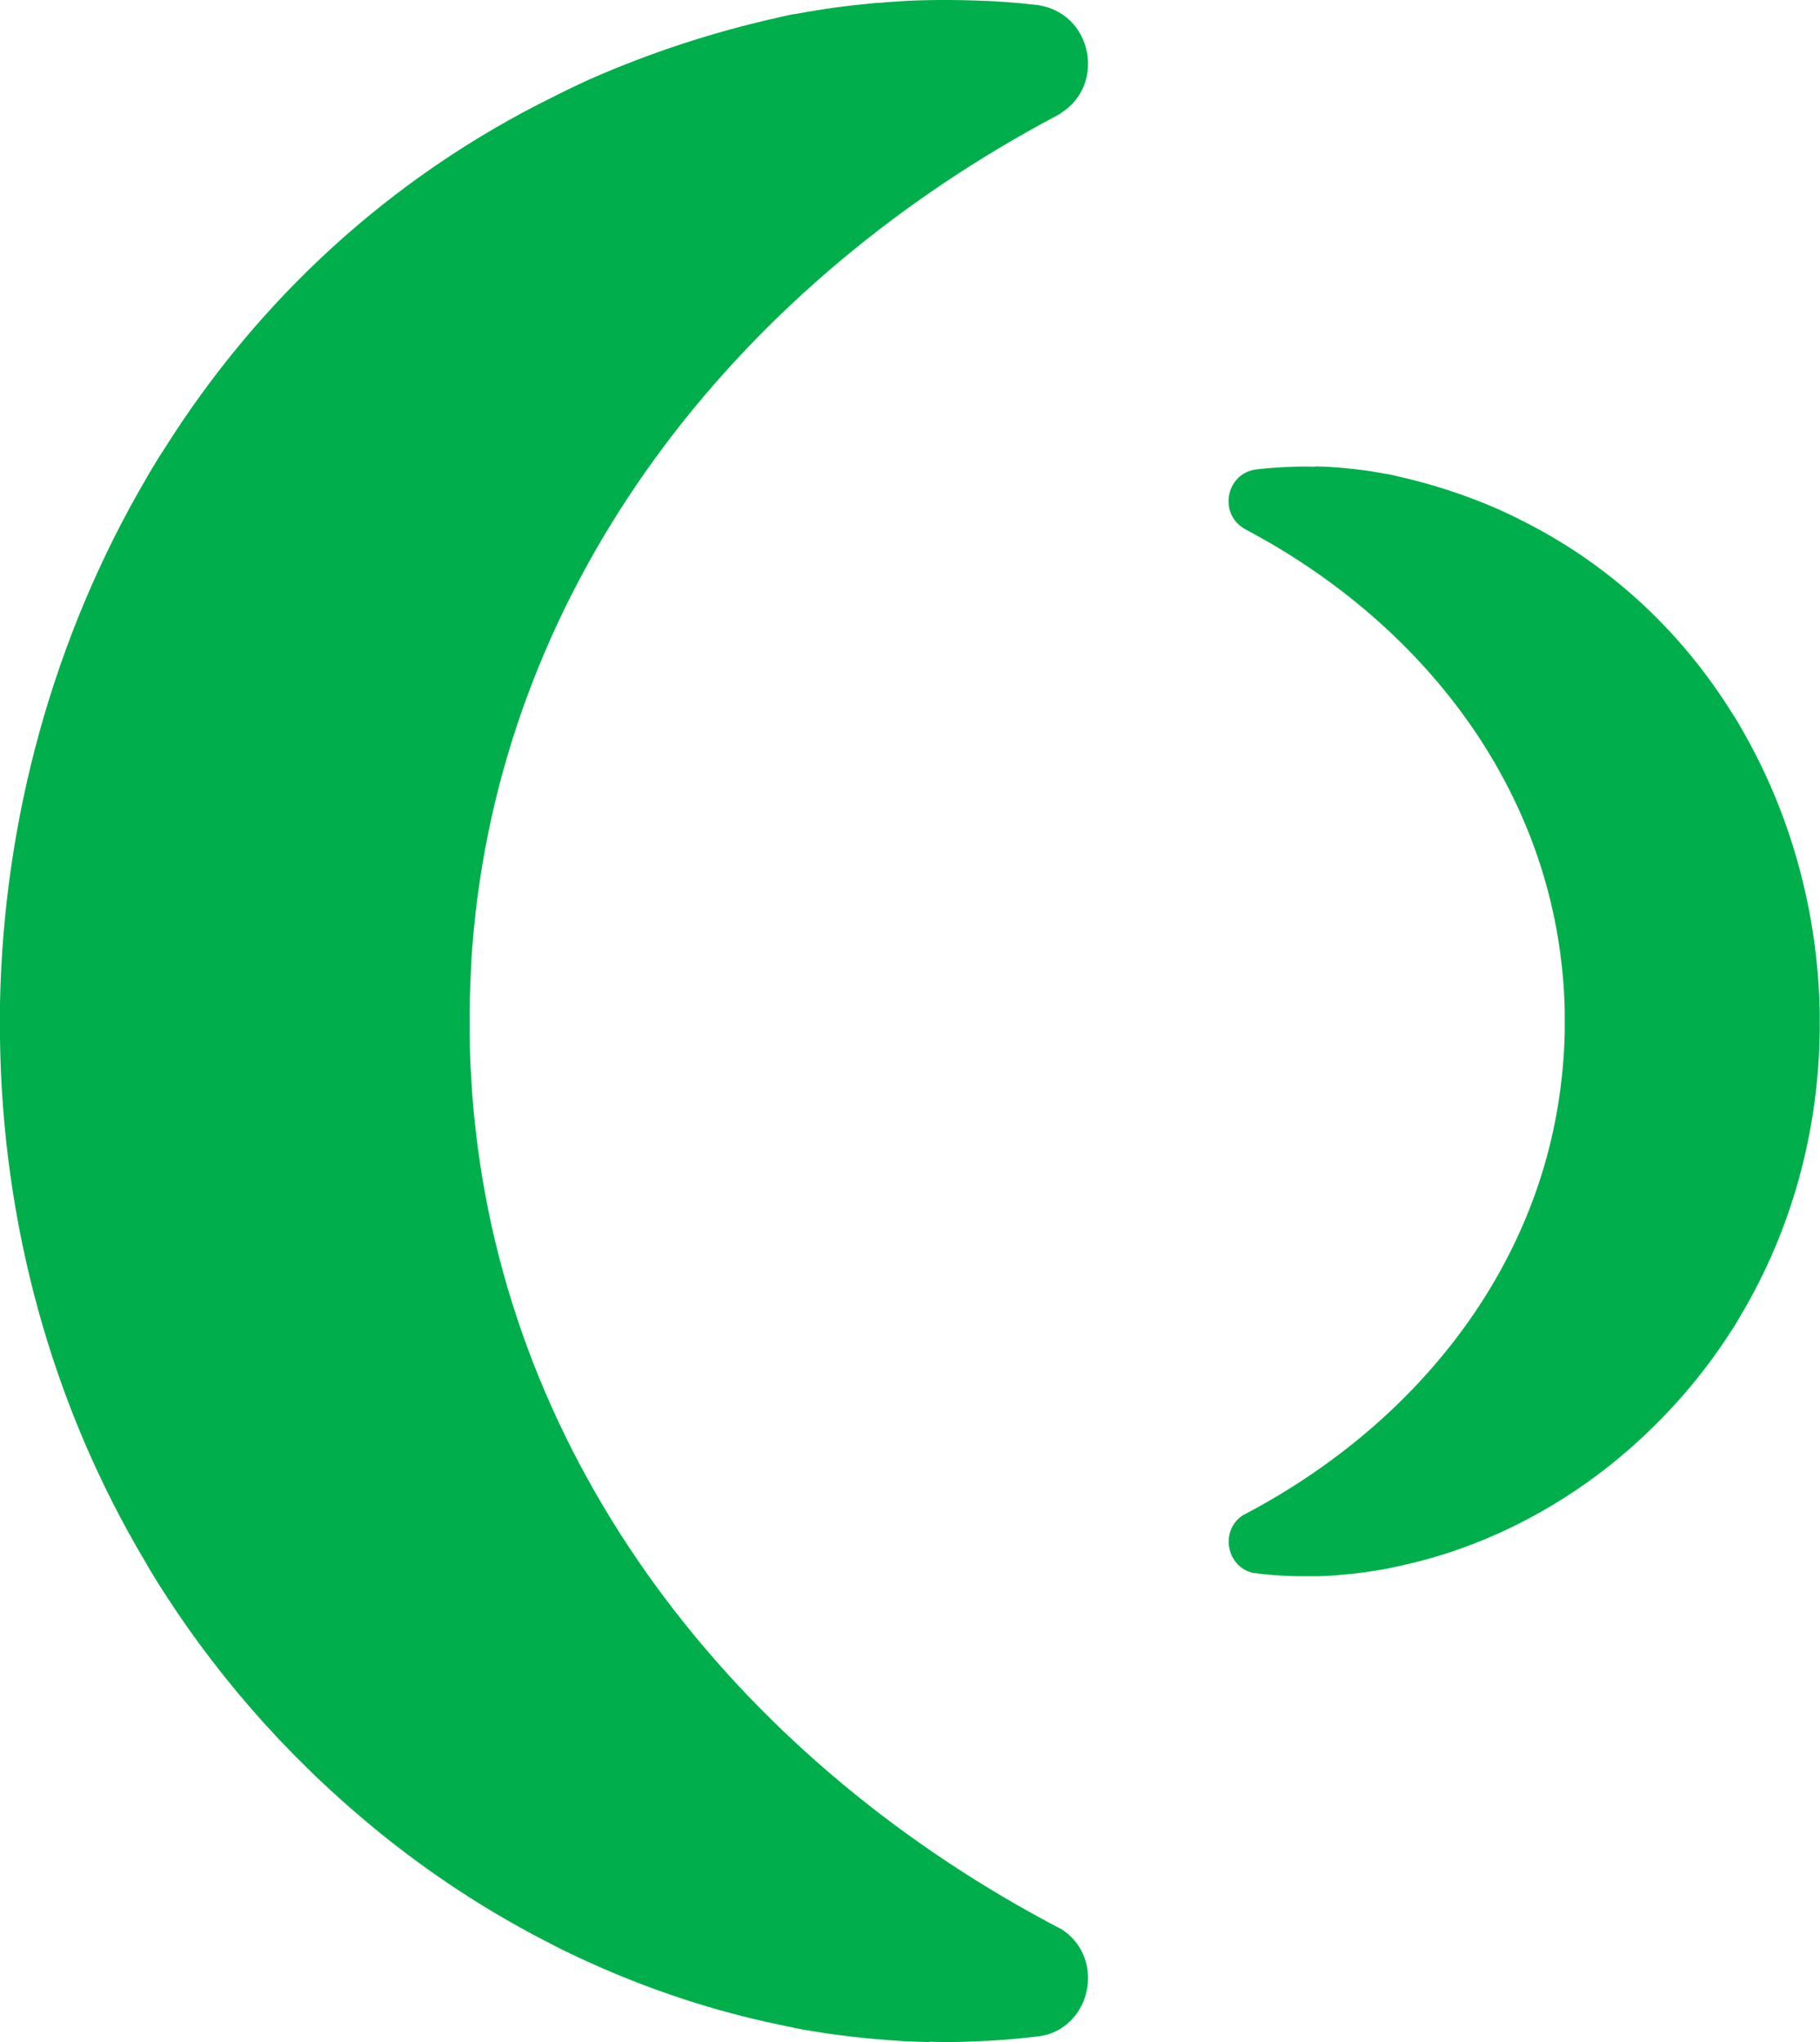
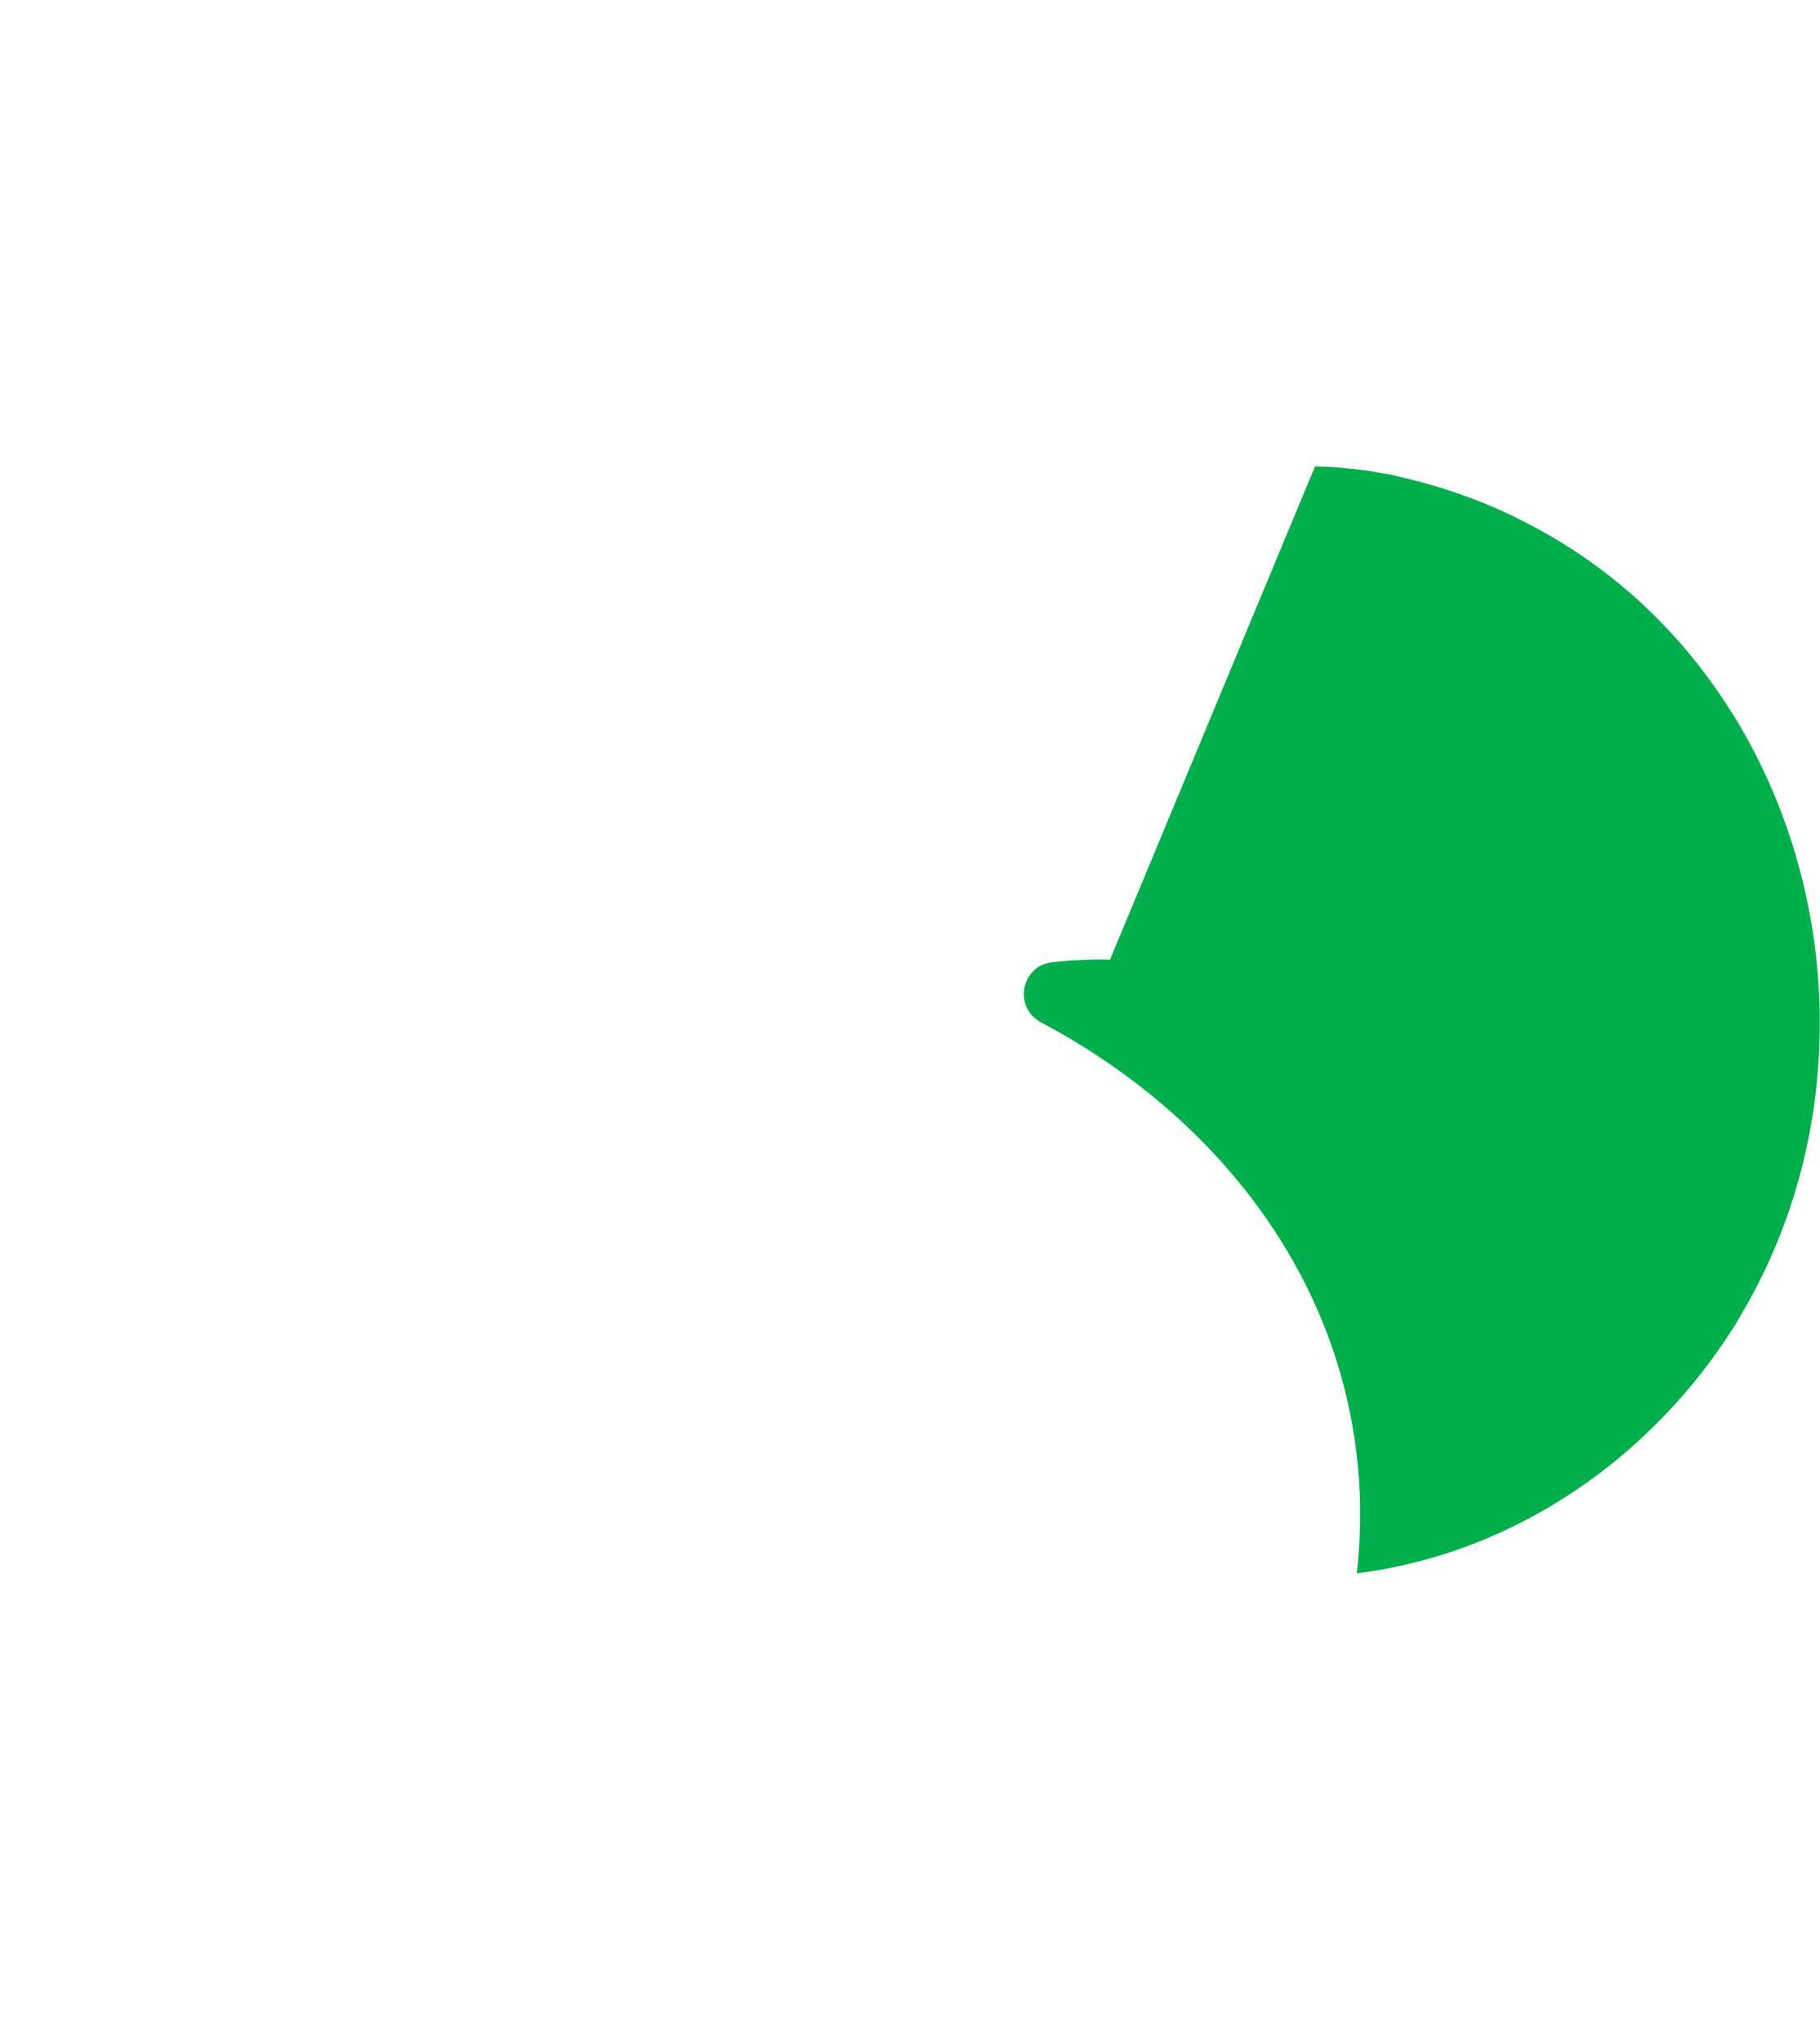
<svg xmlns="http://www.w3.org/2000/svg" id="Laag_2" data-name="Laag 2" viewBox="0 0 137.81 154.59">
  <defs>
    <style>
      .cls-1 {
        fill: #00af4c;
      }
    </style>
  </defs>
  <g id="Laag_1-2" data-name="Laag 1">
    <g>
-       <path class="cls-1" d="M70.39,154.57c-.15,0-.32-.01-.49-.01-.84-.02-1.69-.06-2.53-.13-.19-.01-.38-.02-.56-.05-.33-.01-.68-.05-1.01-.08-.42-.04-.83-.08-1.25-.13-.38-.05-.76-.1-1.14-.14-.55-.07-1.11-.15-1.66-.25-.46-.07-.93-.14-1.39-.24-.46-.09-.93-.19-1.39-.29-4.86-1.01-9.63-2.58-14.2-4.64-.32-.14-.64-.29-.96-.44-.64-.3-1.27-.59-1.9-.93-4.4-2.22-8.6-4.9-12.48-7.97-6.89-5.47-12.52-11.77-16.94-18.62-.3-.45-.58-.9-.86-1.37-.18-.29-.36-.58-.52-.88C3.78,106.18.18,92.38,0,78.63c-.01-.9-.01-1.8,0-2.69.27-13.97,4.07-27.79,11.1-39.77.17-.3.34-.59.52-.88.27-.46.56-.92.86-1.37,7-11.1,16.9-20.43,29.41-26.59.63-.32,1.26-.63,1.9-.93.32-.15.64-.3.96-.44,4.44-1.95,9.17-3.52,14.2-4.64.3-.07.59-.14.89-.2.17-.04.33-.06.5-.08.46-.08.93-.17,1.39-.24.56-.1,1.12-.18,1.66-.25l1.14-.14c.42-.05.83-.09,1.25-.13.33-.04.68-.07,1.01-.08.19-.02.37-.04.56-.05.84-.06,1.69-.11,2.53-.13.17,0,.33-.01.49-.01,1.07-.02,2.15-.01,3.22.02,1.63.04,3.26.15,4.88.34.19.02.37.06.54.1,3.73.88,4.63,5.95,1.38,8.05-.12.1-.25.17-.38.24-23.58,12.48-40.99,34.07-44,60.33v.02c-.1.86-.18,1.72-.25,2.59-.04.44-.06.88-.08,1.32-.05.93-.08,1.84-.11,2.77-.01.49-.01.99-.01,1.49s0,.99.01,1.49c.01.93.05,1.86.11,2.77.02.44.06.88.08,1.32.07.87.14,1.72.25,2.59v.02c2.96,26.43,20.57,48.17,44.38,60.57,2.98,1.93,2.47,6.35-.51,7.75-.42.2-.88.31-1.34.36-1.65.2-3.29.33-4.95.38-1.07.05-2.14.05-3.22.02Z" />
-       <path class="cls-1" d="M99.57,35.31c.08,0,.17,0,.26,0,.46.01.92.03,1.38.07.1,0,.21.01.3.03.18,0,.37.03.55.05.23.02.45.05.68.07.21.03.41.05.62.08.3.04.6.08.9.14.25.04.5.08.76.13.09.01.18.03.27.05.16.03.32.07.48.11,2.73.61,5.3,1.46,7.71,2.52.17.08.35.16.52.24.35.16.69.32,1.03.5,6.8,3.35,12.17,8.42,15.98,14.45.16.25.32.49.47.74.1.15.19.32.28.48,3.82,6.51,5.88,14.01,6.03,21.61,0,.49,0,.98,0,1.46-.09,7.47-2.05,14.96-6.03,21.61-.09.16-.19.32-.28.48-.15.25-.3.5-.47.74-2.4,3.72-5.46,7.15-9.2,10.12-2.11,1.67-4.39,3.12-6.78,4.33-.34.17-.68.34-1.03.5-.17.08-.35.16-.52.24-2.48,1.12-5.07,1.97-7.71,2.52-.25.05-.5.1-.76.16-.25.05-.5.09-.76.13-.3.05-.61.1-.9.14l-.62.08c-.23.03-.45.05-.68.07-.18.02-.37.04-.55.05-.1.01-.2.02-.3.03-.46.03-.92.06-1.38.07-.09,0-.18,0-.26,0-.58.01-1.17,0-1.75-.01-.98-.03-1.96-.11-2.94-.24-2.03-.48-2.51-3.23-.75-4.37,12.93-6.74,22.5-18.55,24.11-32.91h0c.06-.48.1-.95.14-1.42.02-.24.03-.48.05-.72.03-.5.05-1,.06-1.51,0-.26,0-.54,0-.81s0-.54,0-.81c-.01-.5-.03-1-.06-1.51-.01-.24-.03-.48-.05-.72-.04-.47-.08-.94-.14-1.41h0c-1.63-14.28-11.09-26.01-23.91-32.79-.07-.04-.14-.08-.21-.13-1.76-1.14-1.28-3.9.75-4.37.09-.02.19-.04.29-.05.88-.1,1.76-.17,2.65-.19.58-.03,1.16-.03,1.75-.01Z" />
+       <path class="cls-1" d="M99.57,35.31c.08,0,.17,0,.26,0,.46.01.92.03,1.38.07.1,0,.21.01.3.03.18,0,.37.03.55.05.23.02.45.05.68.07.21.03.41.05.62.08.3.04.6.08.9.14.25.04.5.08.76.13.09.01.18.03.27.05.16.03.32.07.48.11,2.73.61,5.3,1.46,7.71,2.52.17.08.35.16.52.24.35.16.69.32,1.03.5,6.8,3.35,12.17,8.42,15.98,14.45.16.25.32.49.47.74.1.15.19.32.28.48,3.82,6.51,5.88,14.01,6.03,21.61,0,.49,0,.98,0,1.46-.09,7.47-2.05,14.96-6.03,21.61-.09.16-.19.32-.28.48-.15.25-.3.5-.47.74-2.4,3.72-5.46,7.15-9.2,10.12-2.11,1.67-4.39,3.12-6.78,4.33-.34.17-.68.34-1.03.5-.17.08-.35.16-.52.24-2.48,1.12-5.07,1.97-7.71,2.52-.25.05-.5.1-.76.16-.25.05-.5.09-.76.13-.3.05-.61.1-.9.14l-.62.08h0c.06-.48.1-.95.14-1.42.02-.24.03-.48.05-.72.03-.5.05-1,.06-1.51,0-.26,0-.54,0-.81s0-.54,0-.81c-.01-.5-.03-1-.06-1.51-.01-.24-.03-.48-.05-.72-.04-.47-.08-.94-.14-1.41h0c-1.63-14.28-11.09-26.01-23.91-32.79-.07-.04-.14-.08-.21-.13-1.76-1.14-1.28-3.9.75-4.37.09-.02.19-.04.29-.05.88-.1,1.76-.17,2.65-.19.58-.03,1.16-.03,1.75-.01Z" />
    </g>
  </g>
</svg>